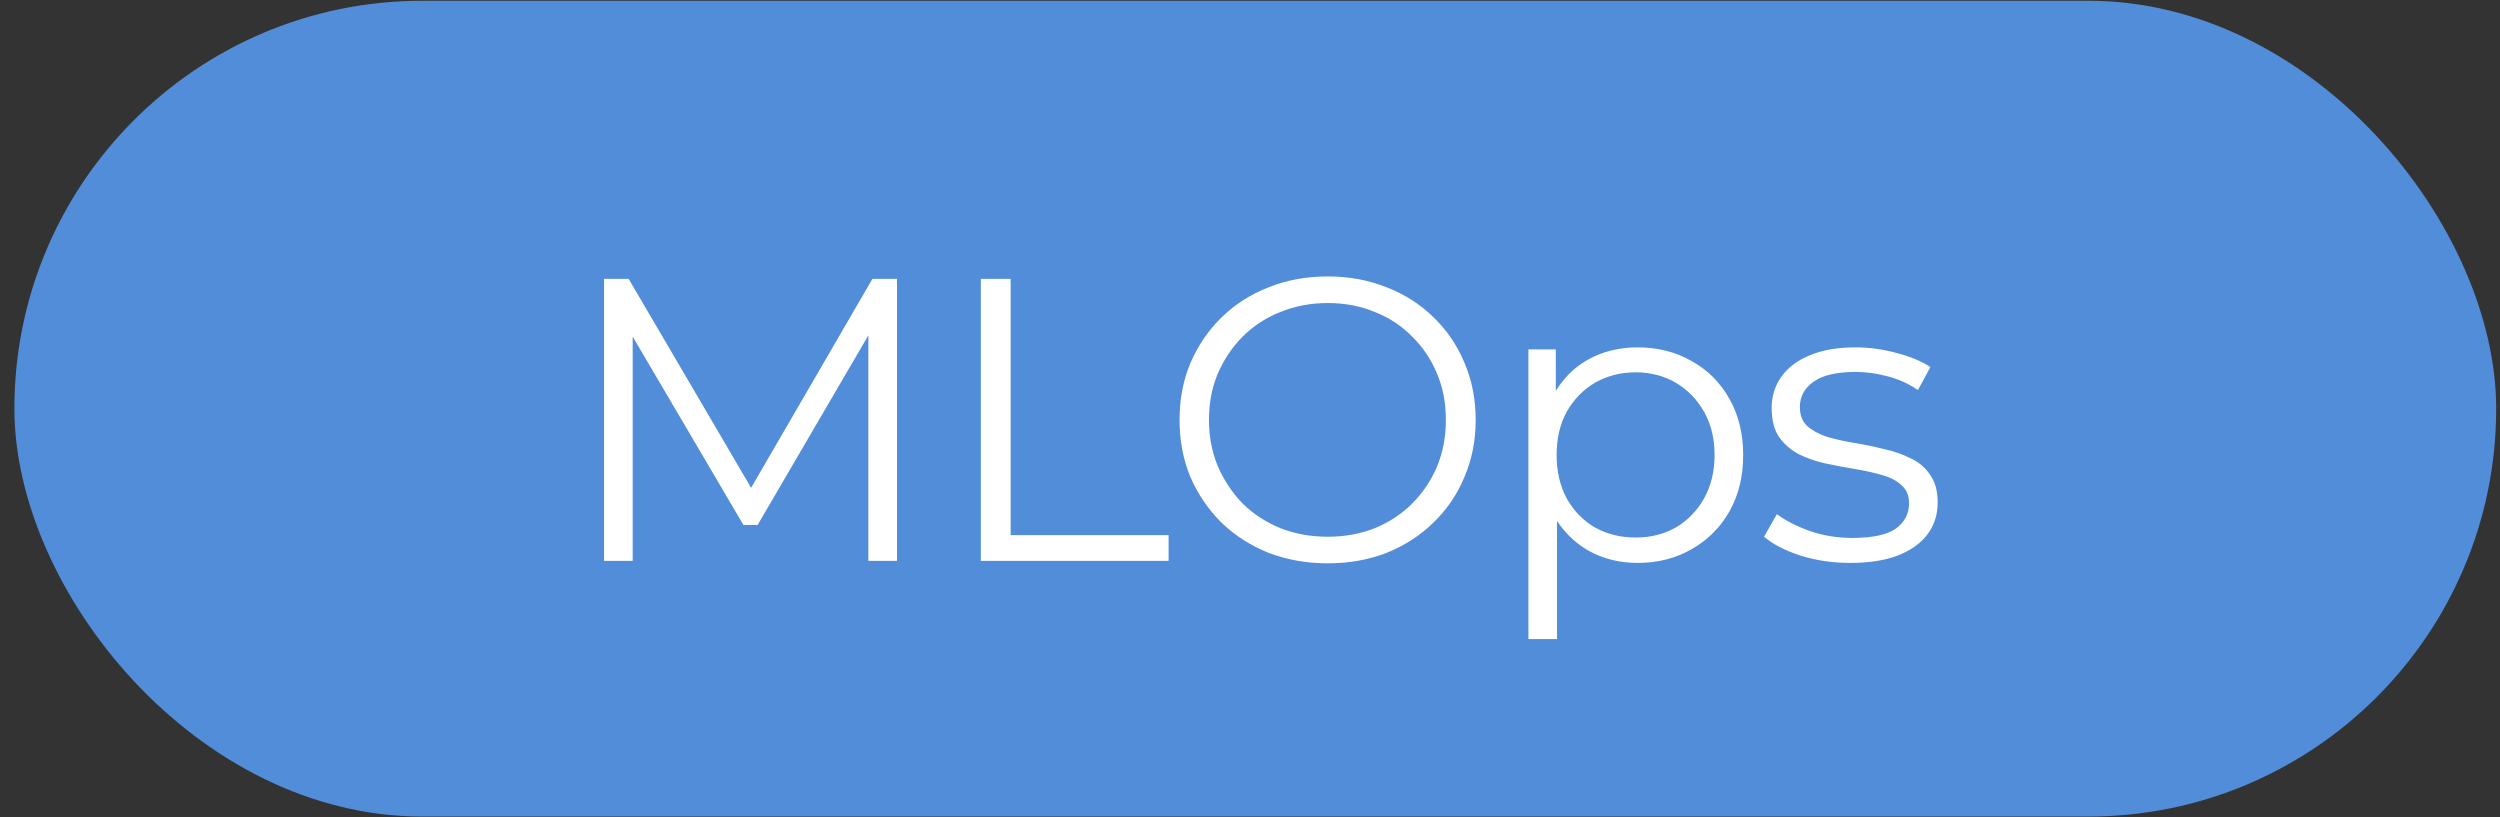
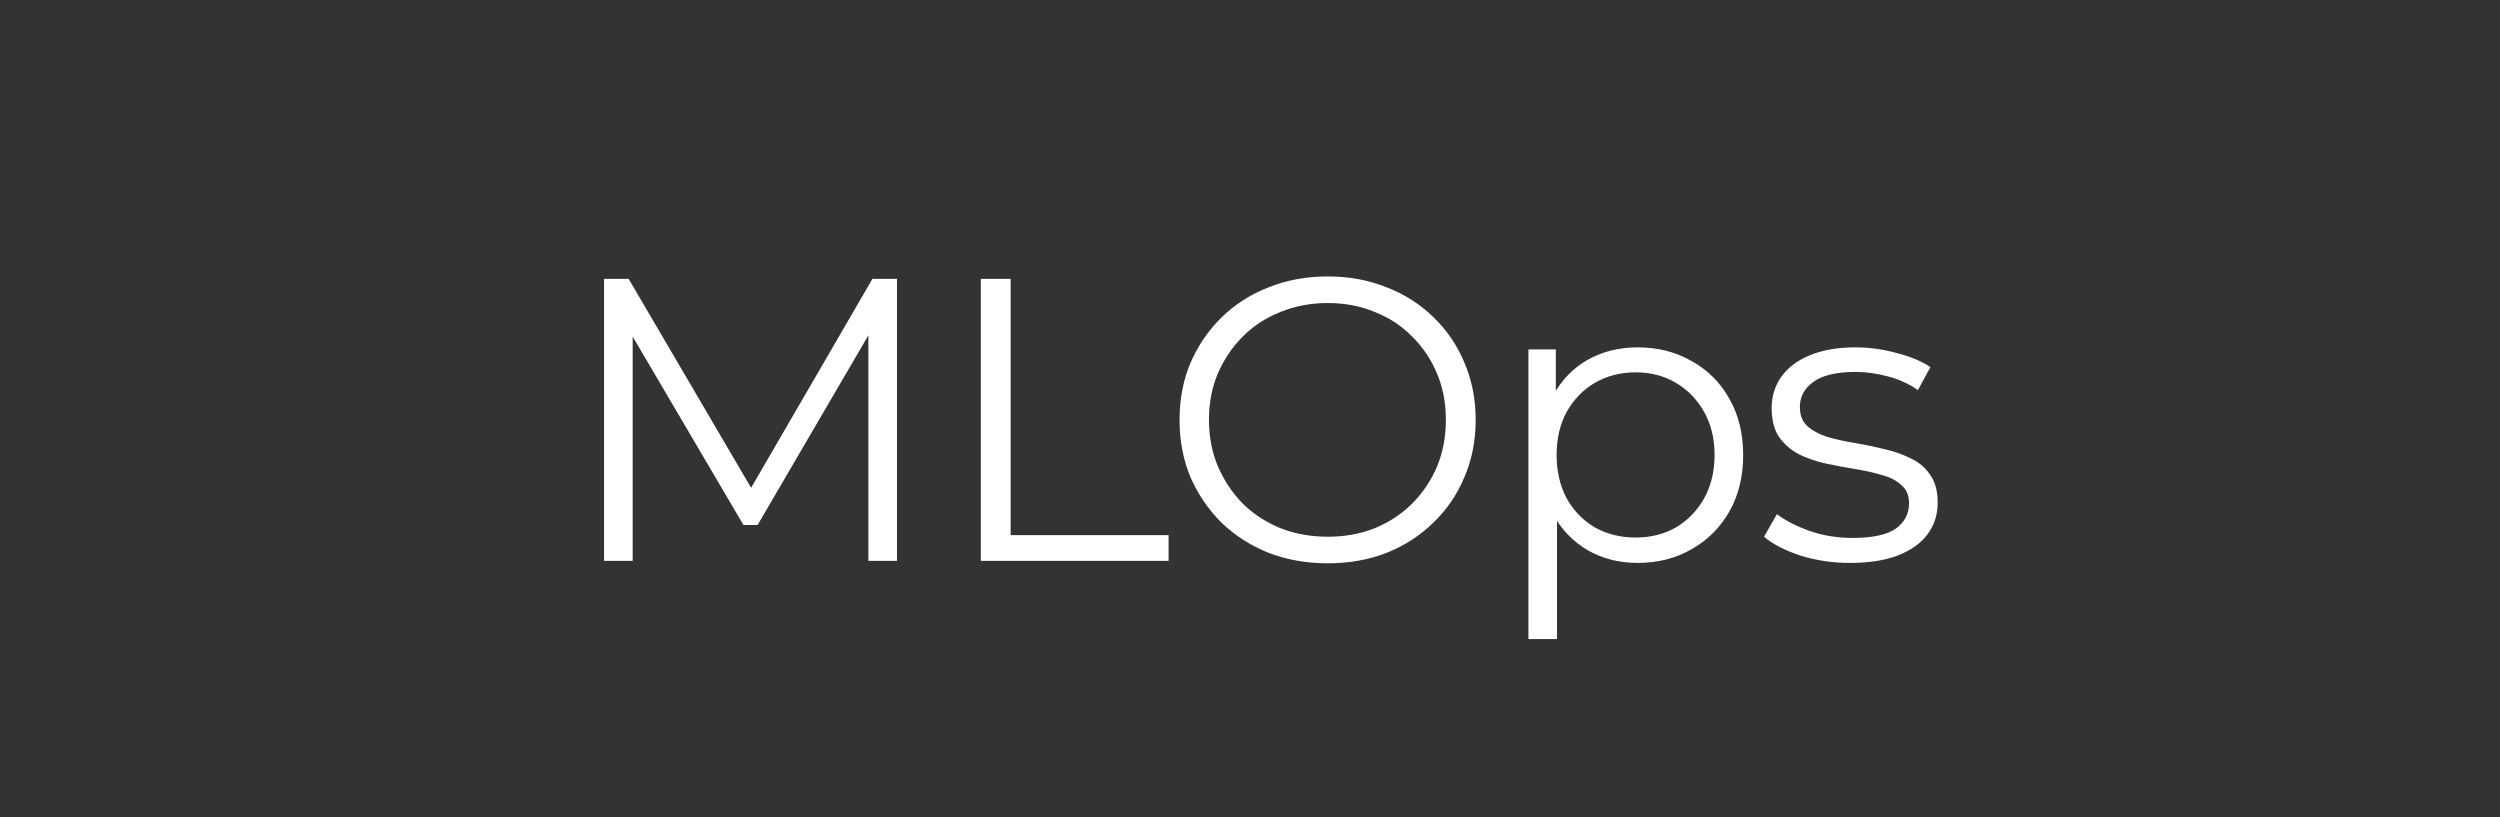
<svg xmlns="http://www.w3.org/2000/svg" width="156" height="51" viewBox="0 0 156 51" fill="none">
  <rect x="0" y="0" width="156" height="51" fill="#333333" stroke="none" />
-   <rect x="0.898" y="0.047" width="154.864" height="50.906" rx="25.453" fill="#528DD9" />
  <path d="M37.694 35V17.401H39.228L47.273 31.128H46.469L54.439 17.401H55.972V35H54.187V20.192H54.615L47.273 32.762H46.393L39.002 20.192H39.479V35H37.694ZM61.204 35V17.401H63.064V33.391H72.92V35H61.204ZM82.856 35.151C81.532 35.151 80.3 34.933 79.16 34.497C78.037 34.045 77.056 33.416 76.218 32.611C75.397 31.79 74.752 30.843 74.282 29.77C73.83 28.681 73.604 27.491 73.604 26.2C73.604 24.91 73.83 23.728 74.282 22.655C74.752 21.566 75.397 20.619 76.218 19.814C77.056 18.993 78.037 18.364 79.16 17.929C80.283 17.476 81.515 17.25 82.856 17.25C84.18 17.25 85.403 17.476 86.526 17.929C87.65 18.364 88.622 18.985 89.443 19.789C90.281 20.594 90.926 21.541 91.379 22.63C91.848 23.72 92.083 24.91 92.083 26.2C92.083 27.491 91.848 28.681 91.379 29.77C90.926 30.86 90.281 31.807 89.443 32.611C88.622 33.416 87.65 34.045 86.526 34.497C85.403 34.933 84.18 35.151 82.856 35.151ZM82.856 33.492C83.912 33.492 84.884 33.316 85.772 32.964C86.677 32.595 87.457 32.084 88.111 31.43C88.781 30.759 89.3 29.988 89.669 29.117C90.038 28.229 90.222 27.256 90.222 26.2C90.222 25.144 90.038 24.181 89.669 23.309C89.3 22.421 88.781 21.65 88.111 20.996C87.457 20.326 86.677 19.814 85.772 19.462C84.884 19.094 83.912 18.909 82.856 18.909C81.8 18.909 80.819 19.094 79.914 19.462C79.009 19.814 78.221 20.326 77.551 20.996C76.897 21.65 76.378 22.421 75.992 23.309C75.623 24.181 75.439 25.144 75.439 26.2C75.439 27.24 75.623 28.203 75.992 29.092C76.378 29.98 76.897 30.759 77.551 31.43C78.221 32.084 79.009 32.595 79.914 32.964C80.819 33.316 81.8 33.492 82.856 33.492ZM102.187 35.126C101.047 35.126 100.016 34.866 99.094 34.346C98.172 33.81 97.435 33.047 96.882 32.058C96.345 31.053 96.077 29.829 96.077 28.388C96.077 26.946 96.345 25.731 96.882 24.742C97.418 23.736 98.147 22.974 99.069 22.454C99.991 21.935 101.03 21.675 102.187 21.675C103.444 21.675 104.567 21.96 105.556 22.53C106.561 23.083 107.349 23.871 107.919 24.893C108.489 25.899 108.774 27.064 108.774 28.388C108.774 29.729 108.489 30.902 107.919 31.908C107.349 32.913 106.561 33.701 105.556 34.271C104.567 34.841 103.444 35.126 102.187 35.126ZM95.373 39.877V21.801H97.083V25.773L96.907 28.413L97.158 31.078V39.877H95.373ZM102.061 33.542C102.999 33.542 103.838 33.332 104.575 32.913C105.313 32.477 105.899 31.874 106.335 31.103C106.771 30.315 106.989 29.41 106.989 28.388C106.989 27.365 106.771 26.468 106.335 25.698C105.899 24.927 105.313 24.323 104.575 23.887C103.838 23.451 102.999 23.234 102.061 23.234C101.122 23.234 100.276 23.451 99.522 23.887C98.784 24.323 98.197 24.927 97.762 25.698C97.343 26.468 97.133 27.365 97.133 28.388C97.133 29.41 97.343 30.315 97.762 31.103C98.197 31.874 98.784 32.477 99.522 32.913C100.276 33.332 101.122 33.542 102.061 33.542ZM115.455 35.126C114.365 35.126 113.334 34.975 112.362 34.673C111.39 34.355 110.628 33.961 110.074 33.492L110.879 32.084C111.415 32.486 112.102 32.838 112.941 33.139C113.779 33.424 114.659 33.567 115.58 33.567C116.838 33.567 117.743 33.374 118.296 32.989C118.849 32.586 119.125 32.058 119.125 31.405C119.125 30.919 118.966 30.541 118.648 30.273C118.346 29.988 117.944 29.779 117.441 29.645C116.938 29.494 116.377 29.368 115.756 29.268C115.136 29.167 114.516 29.05 113.896 28.916C113.293 28.782 112.739 28.589 112.237 28.337C111.734 28.069 111.323 27.709 111.005 27.256C110.703 26.804 110.552 26.2 110.552 25.446C110.552 24.725 110.753 24.08 111.155 23.51C111.558 22.94 112.144 22.496 112.915 22.178C113.703 21.843 114.659 21.675 115.782 21.675C116.636 21.675 117.491 21.792 118.346 22.027C119.201 22.245 119.905 22.538 120.458 22.907L119.679 24.34C119.092 23.938 118.463 23.653 117.793 23.485C117.122 23.301 116.452 23.209 115.782 23.209C114.592 23.209 113.712 23.418 113.142 23.837C112.589 24.239 112.312 24.759 112.312 25.396C112.312 25.899 112.463 26.293 112.765 26.578C113.083 26.862 113.494 27.089 113.997 27.256C114.516 27.407 115.078 27.533 115.681 27.634C116.301 27.734 116.913 27.86 117.516 28.011C118.137 28.145 118.698 28.337 119.201 28.589C119.72 28.823 120.131 29.167 120.433 29.62C120.751 30.055 120.911 30.634 120.911 31.354C120.911 32.126 120.693 32.796 120.257 33.366C119.838 33.919 119.218 34.355 118.396 34.673C117.592 34.975 116.611 35.126 115.455 35.126Z" fill="white" />
</svg>